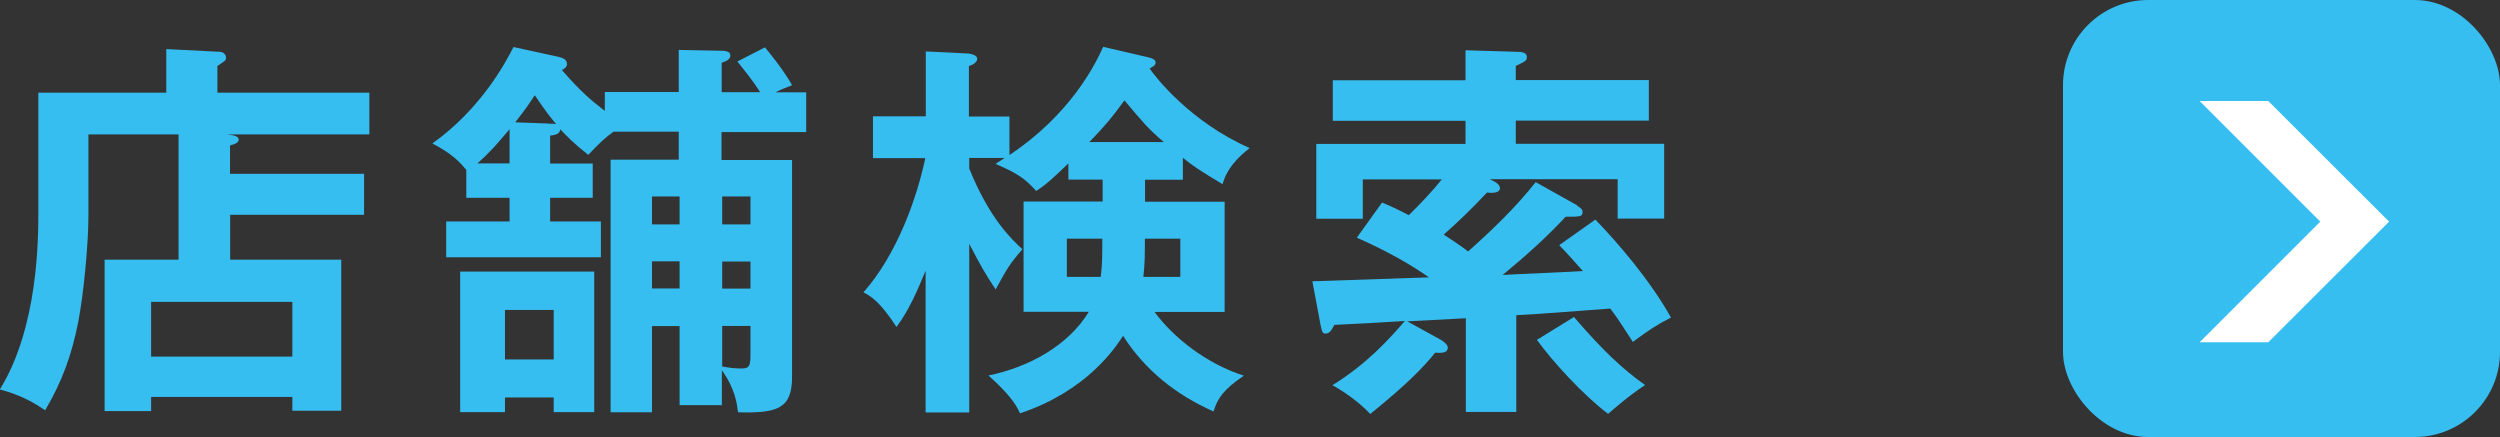
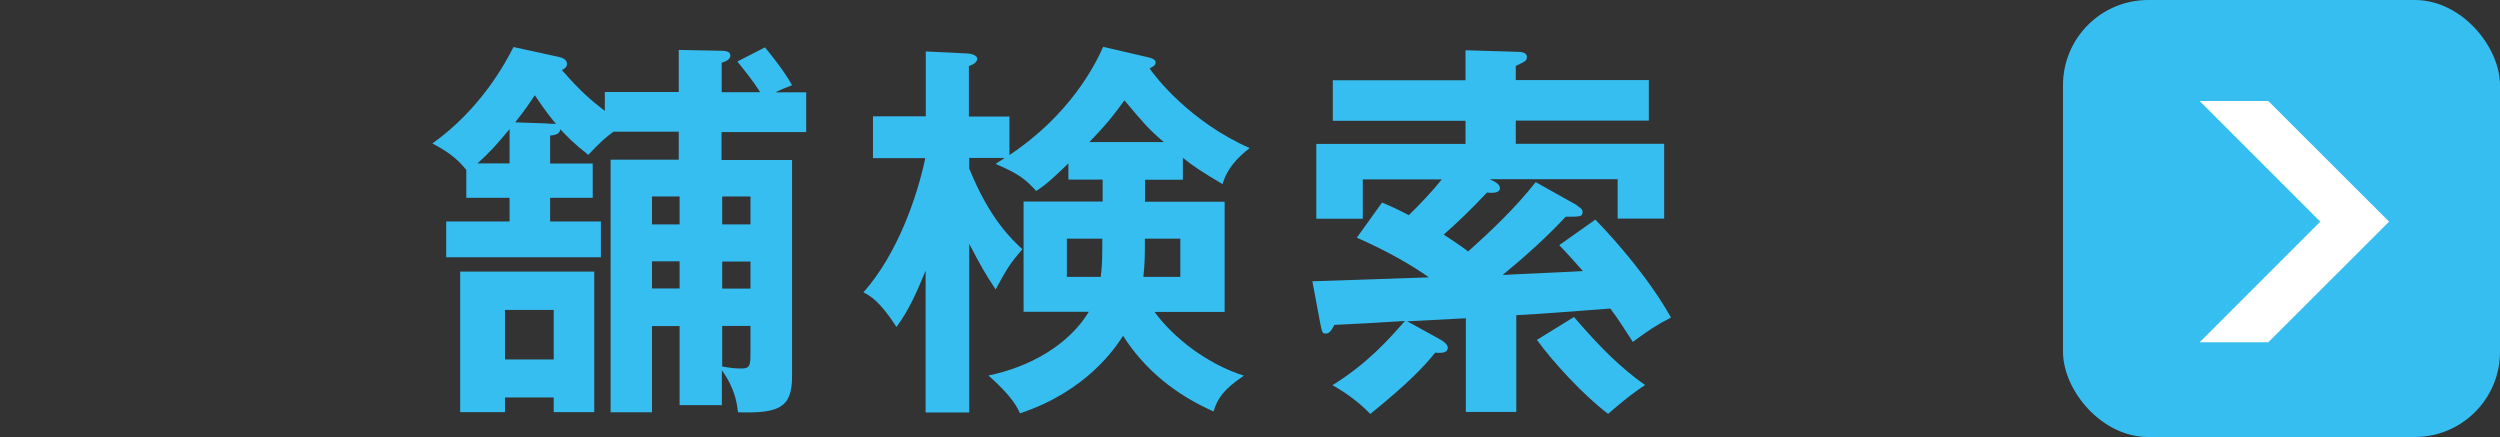
<svg xmlns="http://www.w3.org/2000/svg" id="_レイヤー_2" viewBox="0 0 146.74 25.65">
  <rect x="0" y="0" width="146.74" height="25.65" fill="#333333" stroke="none" />
  <defs>
    <style>.cls-1{fill:#37bef0;}.cls-1,.cls-2{stroke-width:0px;}.cls-2{fill:#fff;}</style>
  </defs>
  <g id="text">
-     <path class="cls-1" d="M21.37,10.21v2.4h-7.86v2.63h6.52v8.87h-2.87v-.81h-8.29v.83h-2.73v-8.89h4.34v-7.35h-5.29v4.76c0,1.69-.28,4.6-.6,6.26-.39,1.96-.95,3.49-1.94,5.17-.58-.39-1.36-.88-2.66-1.22,2.26-3.65,2.26-8.89,2.26-10.42v-7h7.51v-2.56l3.12.16c.18,0,.39.12.39.35,0,.09-.05.18-.14.23-.14.09-.25.18-.37.25v1.57h8.92v2.45h-8.34c.49.05.67.14.67.3,0,.14-.12.25-.51.35v1.66h7.86ZM8.87,20.93h8.29v-3.21h-8.29v3.21Z" />
    <path class="cls-1" d="M42.39,23.78h-2.5v-4.64h-1.62v5.06h-2.43v-14.83h4v-1.64h-3.83c-.49.35-.83.67-1.48,1.36-.88-.69-1.25-1.09-1.64-1.5-.05.23-.16.32-.6.37v1.64h2.5v2.01h-2.5v1.39h2.98v2.1h-9.08v-2.1h3.72v-1.39h-2.54v-1.64c-.39-.46-.79-.92-1.99-1.55,2.89-2.06,4.32-4.8,4.76-5.66l2.66.58c.18.05.48.12.48.42,0,.18-.18.3-.3.35,1.09,1.25,1.69,1.76,2.52,2.4v-1.11h4.34v-2.47l2.52.05c.18,0,.51.02.51.28,0,.23-.28.35-.51.42v1.73h2.26c-.44-.69-.83-1.16-1.34-1.8l1.62-.83c.35.42,1.13,1.39,1.59,2.22-.35.14-.76.3-.97.42h1.8v2.33h-4.97v1.64h4.14v12.71c0,1.83-.76,2.17-3.17,2.1-.07-.53-.16-1.36-.95-2.47v2.08ZM34.88,15.94v8.25h-2.38v-.86h-2.86v.86h-2.63v-8.25h7.88ZM29.91,7.58c-.72.86-1.15,1.36-1.89,2.01h1.89v-2.01ZM29.64,18.19v2.91h2.86v-2.91h-2.86ZM32.18,7.26c.18,0,.35,0,.46.02-.21-.25-.53-.62-1.25-1.69-.25.37-.51.79-1.15,1.59l1.94.07ZM39.89,11.53h-1.62v1.64h1.62v-1.64ZM39.89,15.34h-1.62v1.59h1.62v-1.59ZM42.39,13.17h1.66v-1.64h-1.66v1.64ZM42.39,16.94h1.66v-1.59h-1.66v1.59ZM42.39,21.51c.39.07.69.12,1.13.12.53,0,.53-.21.53-1.02v-1.48h-1.66v2.38Z" />
    <path class="cls-1" d="M56.87,24.21h-2.54v-8.32c-.49,1.18-.97,2.31-1.71,3.3-.99-1.53-1.55-1.83-1.94-2.03,1.99-2.24,3.16-5.61,3.63-7.88h-3.07v-2.45h3.1v-3.81l2.47.12c.28.02.55.14.55.3,0,.21-.23.35-.49.44v2.96h2.38v2.26c3.58-2.38,5.04-5.31,5.5-6.35l2.59.6c.32.07.49.16.49.32s-.14.23-.35.35c.3.46,2.38,3.14,5.87,4.67-.74.58-1.34,1.22-1.59,2.12-1.27-.76-1.73-1.06-2.33-1.55v1.29h-2.22v1.29h4.67v6.47h-4.11c1.11,1.52,3.07,3.05,5.24,3.74-1.2.81-1.55,1.34-1.78,2.1-2.24-.99-4.04-2.45-5.31-4.44-.49.76-2.17,3.26-6.05,4.55-.16-.35-.46-.99-1.85-2.22,2.38-.49,4.69-1.76,5.89-3.74h-3.83v-6.47h4.64v-1.29h-2.01v-.95c-.85.81-1.22,1.18-1.89,1.62-.65-.72-1.06-1.02-2.38-1.59.16-.12.37-.23.53-.35h-2.08v.62c1.2,2.98,2.52,4.18,3.12,4.74-.76.88-.9,1.13-1.57,2.36-.6-.9-.9-1.43-1.55-2.68v9.89ZM64.61,16.25c.09-.74.09-1.13.09-2.24h-2.08v2.24h1.99ZM68.31,8.34c-.92-.79-1.2-1.13-2.31-2.45-.69.95-1.04,1.39-2.06,2.45h4.37ZM69.28,16.25v-2.24h-2.08c0,.92,0,1.46-.09,2.24h2.17Z" />
    <path class="cls-1" d="M92.59,12.09c.21.12.3.21.3.35,0,.28-.12.28-.99.28-1.08,1.16-2.29,2.26-3.7,3.42.74-.05,4.04-.18,4.71-.23-.21-.25-1.18-1.32-1.39-1.52l2.12-1.5c1.29,1.32,3.23,3.58,4.44,5.75-.83.42-1.34.76-2.24,1.43-.25-.39-.86-1.36-1.32-1.96-3.17.23-3.51.28-5.52.39v5.68h-2.96v-5.5l-3.44.18,1.96,1.08c.25.14.42.32.42.46,0,.35-.44.32-.74.3-.72.88-1.55,1.76-3.81,3.6-.69-.74-1.62-1.36-2.22-1.69,2.01-1.25,3.26-2.63,4.25-3.77-.65.05-3.56.21-4.14.23-.14.25-.25.51-.51.51-.16,0-.21-.05-.3-.51l-.48-2.56c.46-.02,6.4-.21,6.84-.23-1.04-.74-2.5-1.57-4.23-2.33l1.48-2.06c.51.21.9.39,1.57.74.67-.65,1.43-1.46,1.94-2.1h-4.64v2.31h-2.73v-4.39h8.76v-1.36h-7.79v-2.38h7.79v-1.76l3,.09c.32,0,.6.05.6.3,0,.23-.07.25-.65.53v.83h7.81v2.38h-7.81v1.36h8.71v4.39h-2.73v-2.31h-7.51c.3.14.6.28.6.53,0,.32-.6.28-.76.25-.88.95-1.85,1.87-2.54,2.47.92.6,1.2.81,1.43.99,1.43-1.27,2.8-2.59,3.97-4.07l2.43,1.36ZM92.38,18.6c1.59,1.85,2.8,3.03,4.18,4-.95.62-1.76,1.34-2.17,1.69-1.5-1.13-3.28-3.1-4.18-4.34l2.17-1.34Z" />
    <rect class="cls-1" x="121.09" width="25.65" height="25.65" rx="5" ry="5" />
    <polygon class="cls-2" points="133.14 5.93 129.11 5.93 136.19 13.01 129.11 20.09 133.14 20.09 140.23 13.01 133.14 5.93" />
  </g>
</svg>